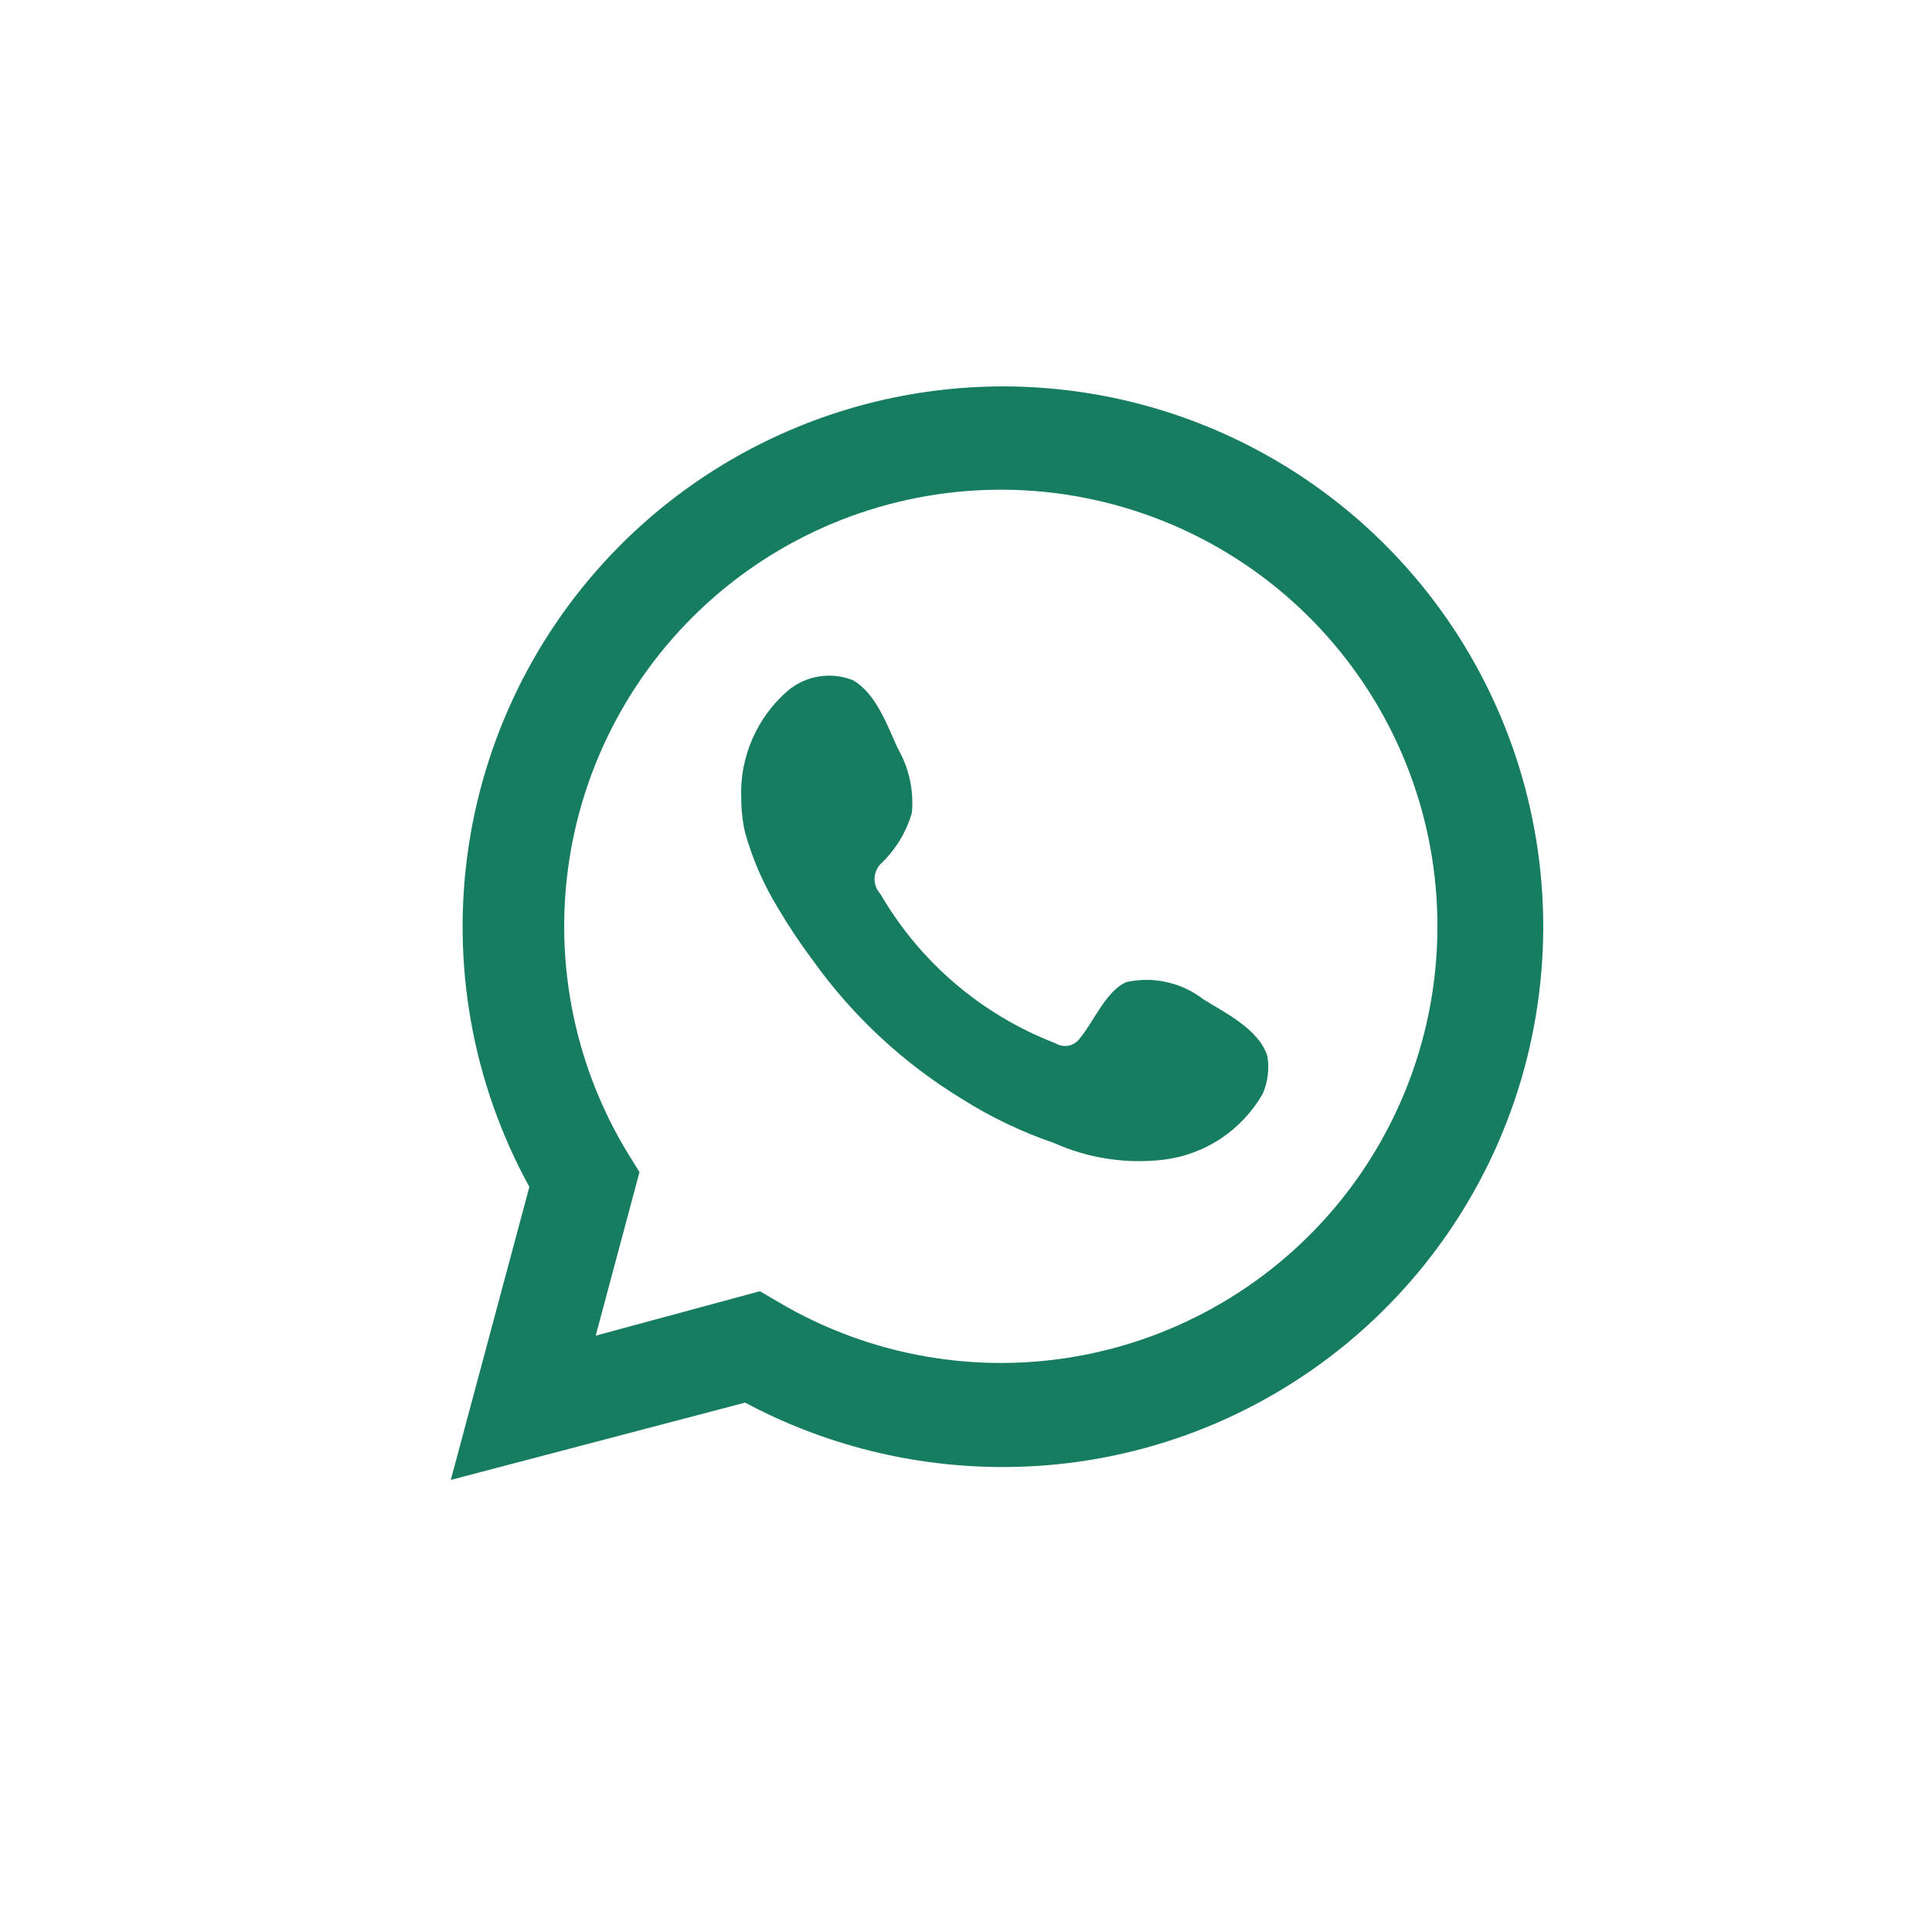
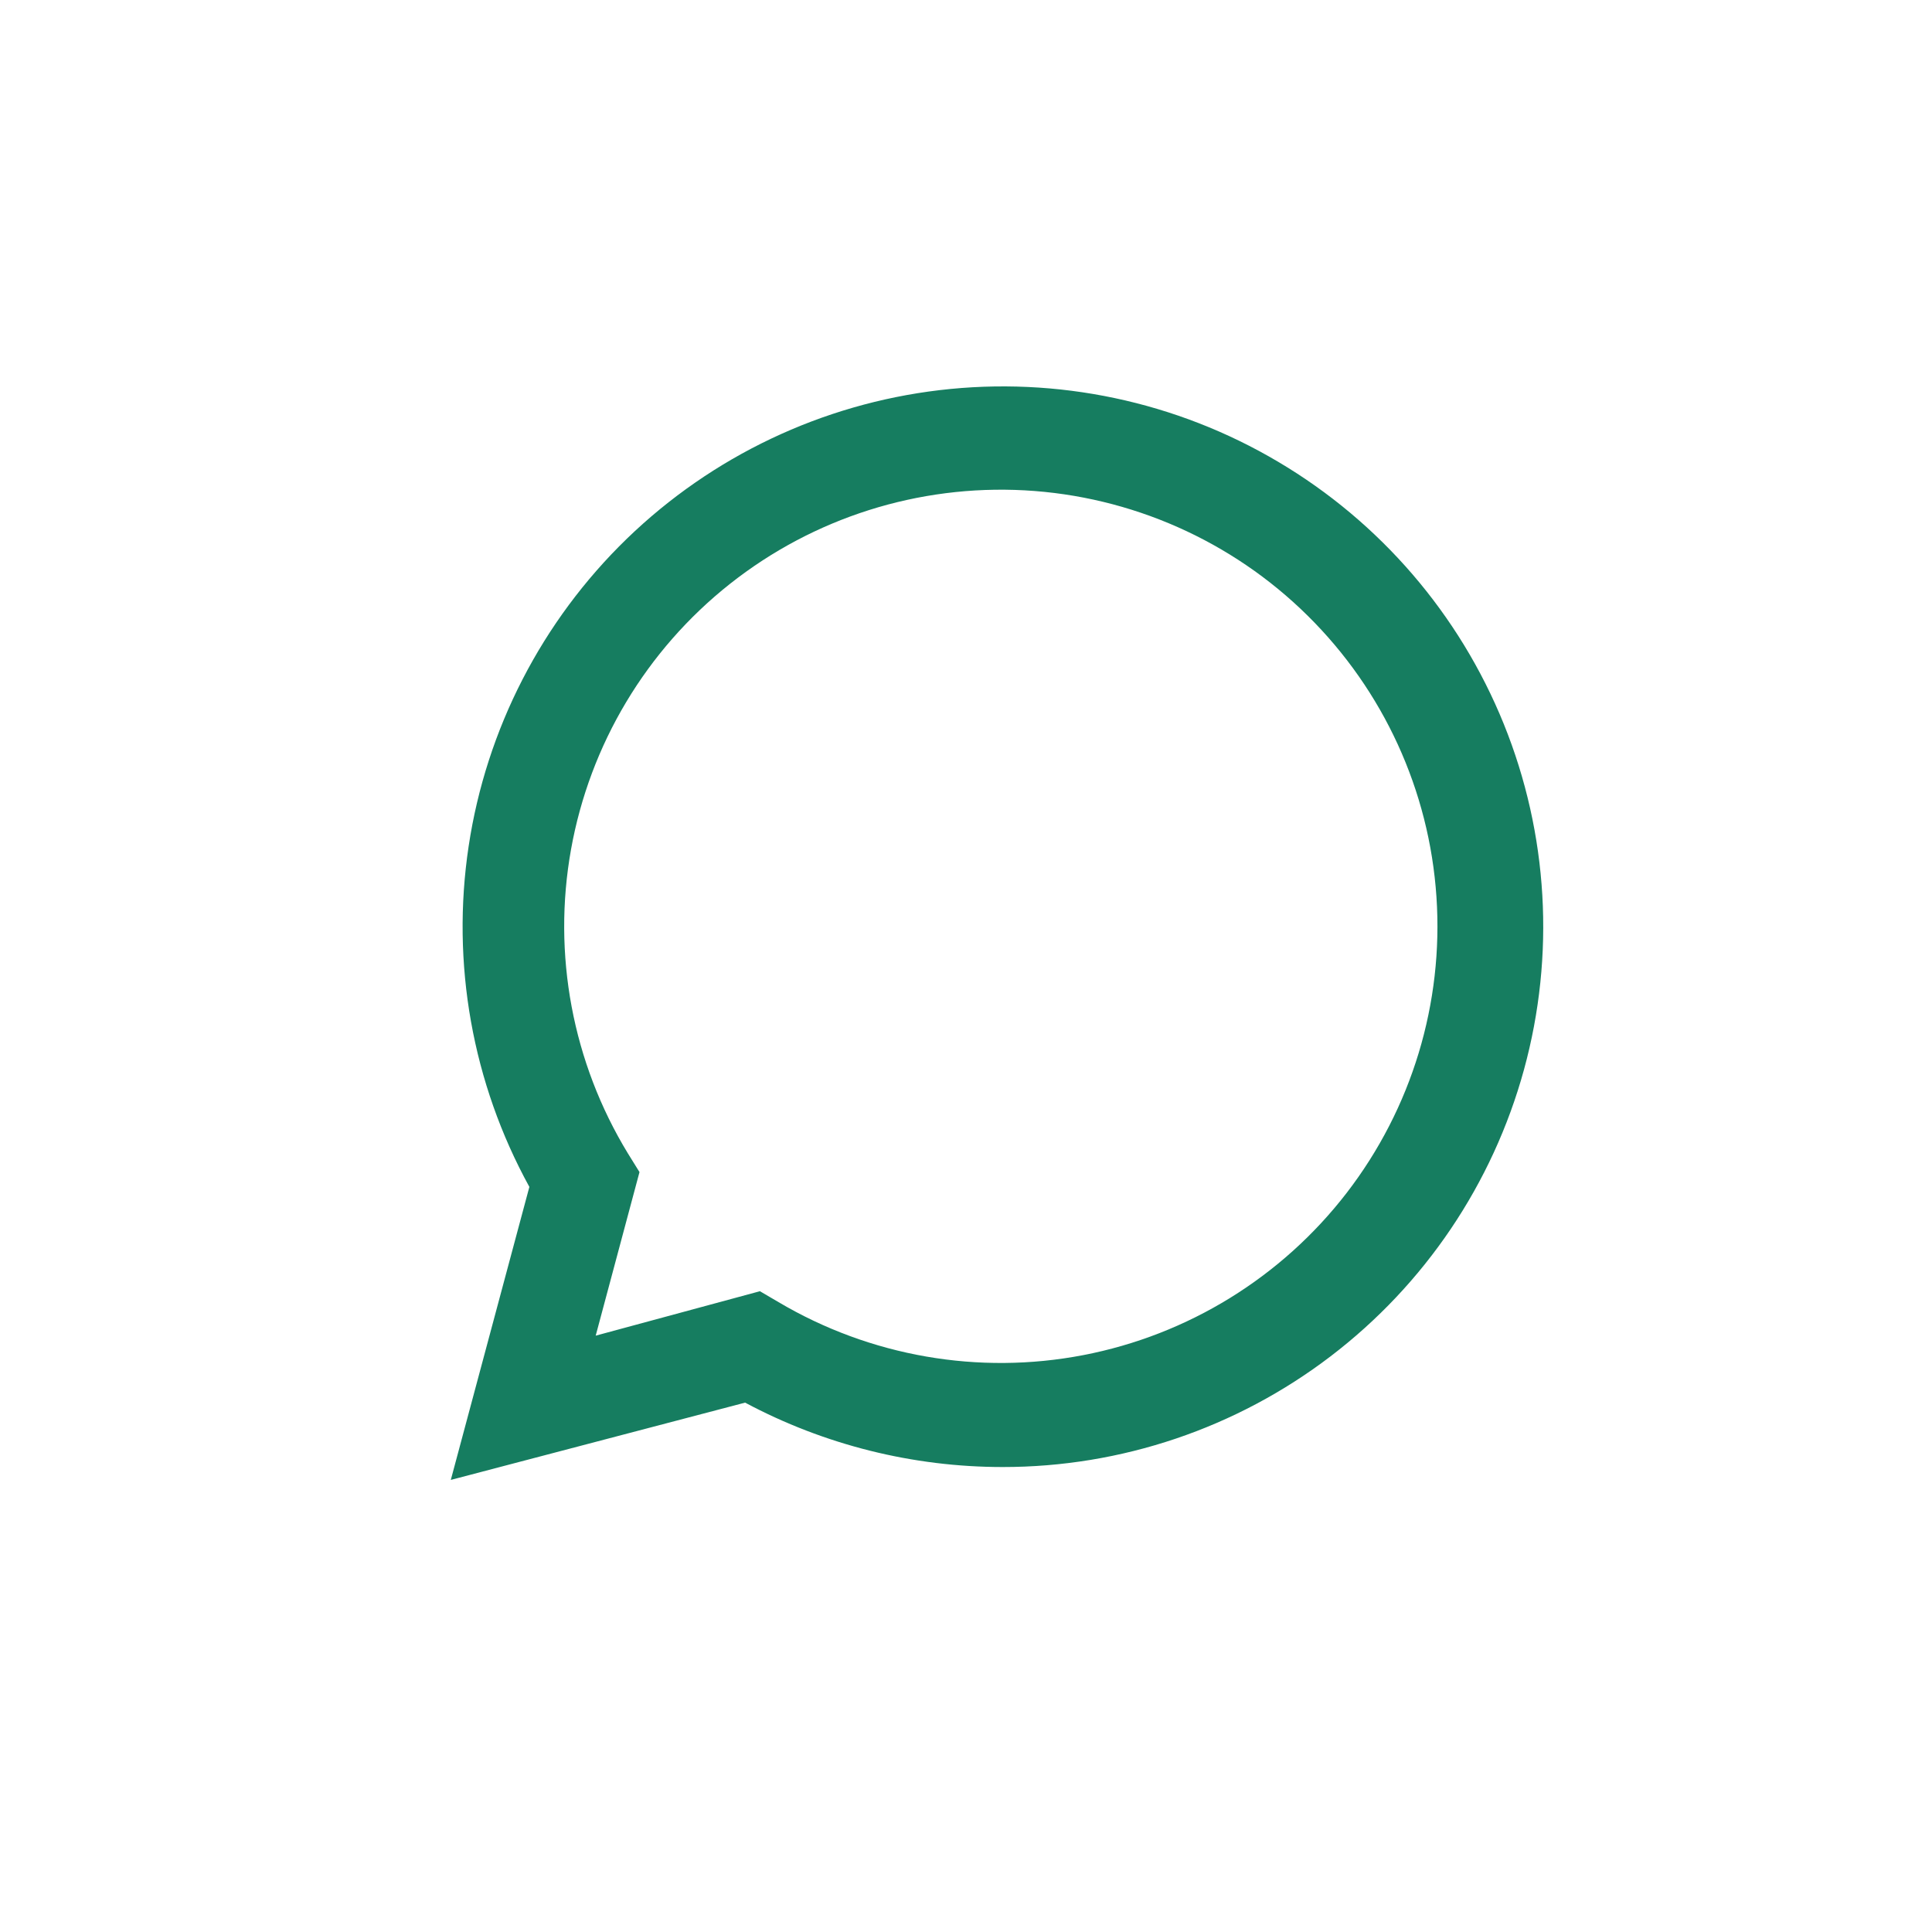
<svg xmlns="http://www.w3.org/2000/svg" width="30" height="30" viewBox="0 0 30 30" fill="none">
  <path d="M7 22.98L8.22 18.43C7.334 16.818 7.003 14.959 7.277 13.14C7.551 11.321 8.415 9.643 9.736 8.363C11.058 7.084 12.763 6.274 14.59 6.058C16.416 5.842 18.264 6.233 19.846 7.17C21.43 8.107 22.661 9.538 23.351 11.243C24.041 12.948 24.151 14.833 23.665 16.607C23.179 18.381 22.123 19.946 20.661 21.061C19.198 22.177 17.41 22.781 15.57 22.78C14.175 22.78 12.801 22.437 11.57 21.78L7 22.98ZM11.8 20.05L12.09 20.22C13.514 21.062 15.197 21.355 16.822 21.042C18.447 20.729 19.902 19.833 20.912 18.522C21.922 17.211 22.417 15.576 22.305 13.925C22.194 12.274 21.482 10.722 20.304 9.559C19.127 8.396 17.564 7.705 15.912 7.614C14.26 7.524 12.632 8.04 11.334 9.067C10.036 10.094 9.159 11.56 8.867 13.189C8.575 14.817 8.889 16.497 9.75 17.91L9.93 18.2L9.25 20.74L11.8 20.05Z" fill="#167D60" />
-   <path fill-rule="evenodd" clip-rule="evenodd" d="M18.69 15.52C18.522 15.389 18.327 15.298 18.12 15.251C17.912 15.204 17.697 15.204 17.49 15.25C17.18 15.38 16.98 15.87 16.77 16.12C16.729 16.18 16.667 16.221 16.596 16.236C16.525 16.251 16.451 16.238 16.39 16.2C15.245 15.759 14.285 14.941 13.67 13.88C13.612 13.817 13.58 13.735 13.58 13.65C13.58 13.565 13.612 13.482 13.67 13.42C13.902 13.202 14.072 12.926 14.16 12.62C14.191 12.272 14.115 11.922 13.94 11.62C13.78 11.27 13.6 10.76 13.24 10.56C13.074 10.495 12.894 10.476 12.718 10.504C12.542 10.532 12.377 10.606 12.24 10.72C11.999 10.926 11.808 11.185 11.682 11.476C11.555 11.767 11.496 12.083 11.51 12.4C11.51 12.578 11.53 12.756 11.57 12.93C11.685 13.341 11.857 13.735 12.08 14.1C12.245 14.38 12.425 14.65 12.62 14.91C13.237 15.774 14.023 16.506 14.93 17.06C15.381 17.345 15.864 17.577 16.37 17.75C16.896 17.985 17.476 18.075 18.05 18.01C18.372 17.973 18.682 17.861 18.953 17.682C19.224 17.503 19.449 17.262 19.61 16.98C19.687 16.797 19.712 16.596 19.68 16.4C19.55 15.98 19.01 15.72 18.69 15.52Z" fill="#167D60" />
</svg>